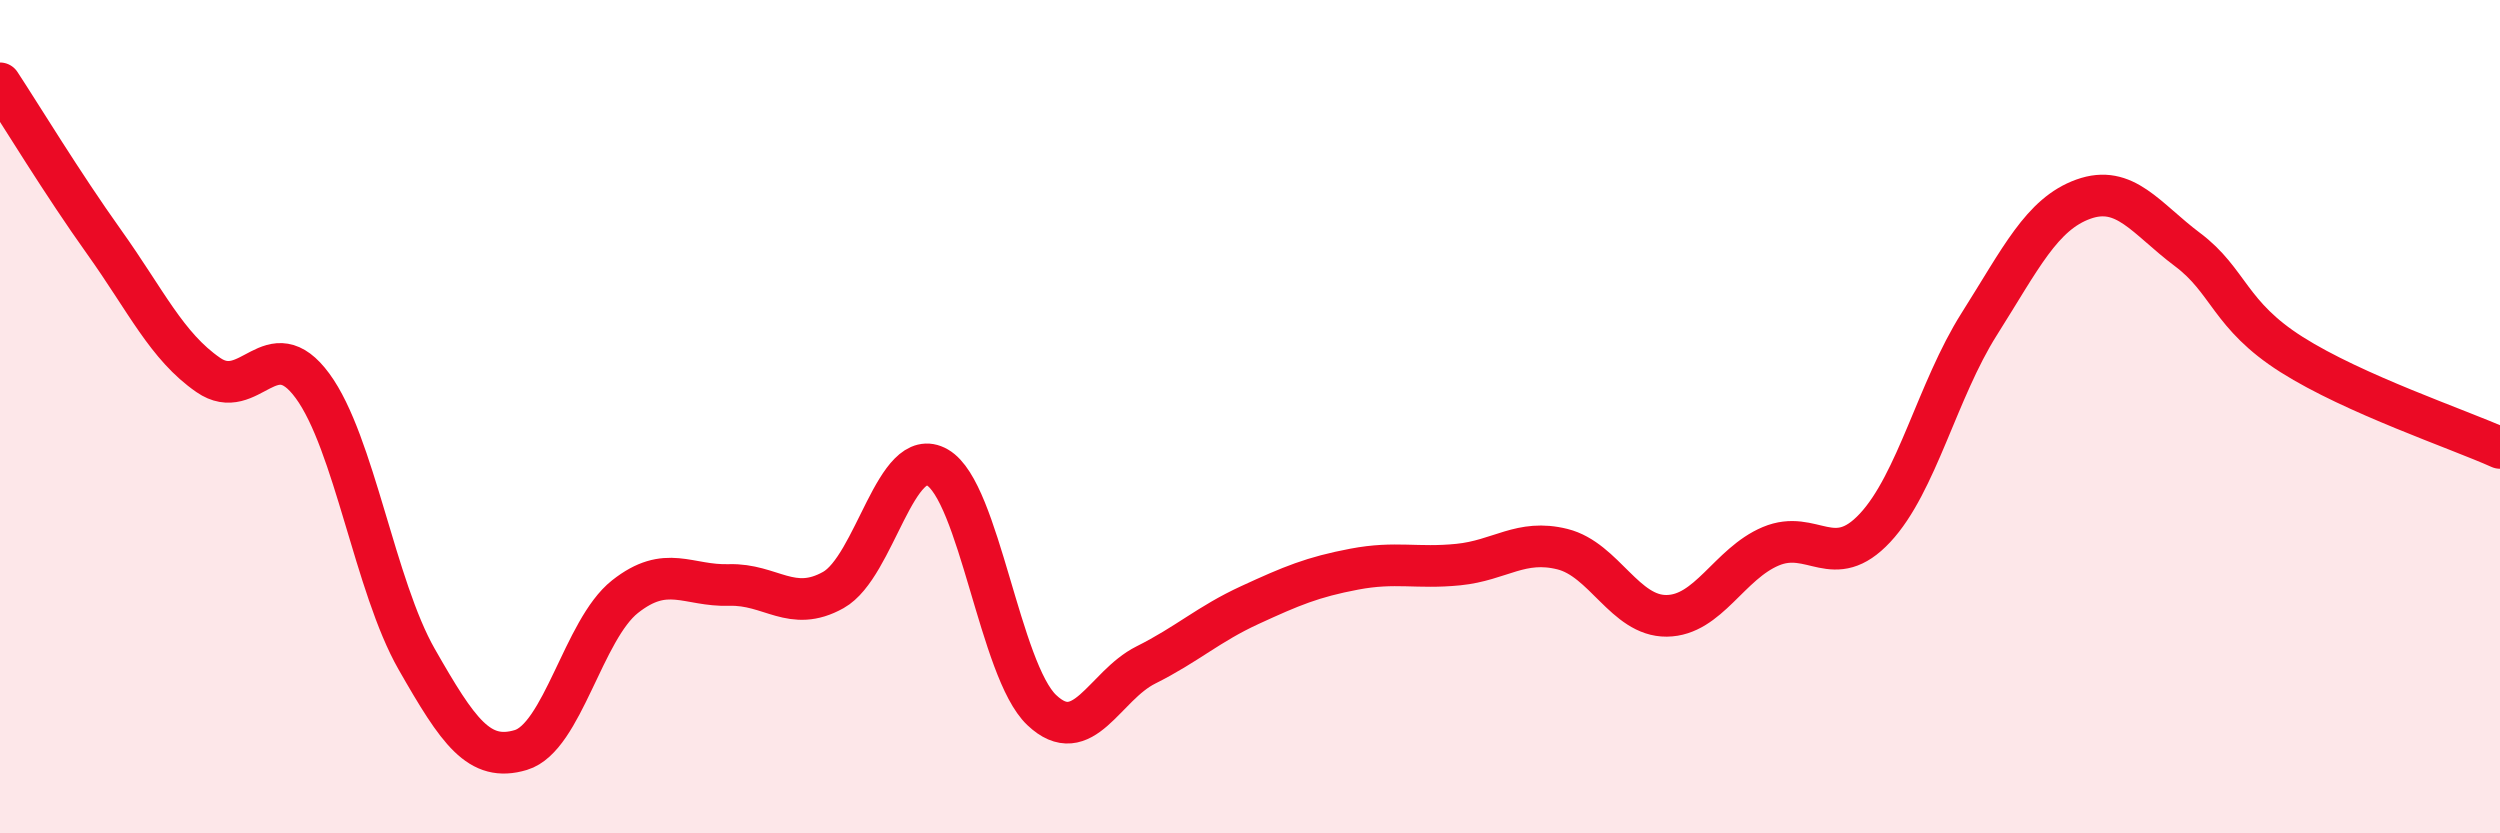
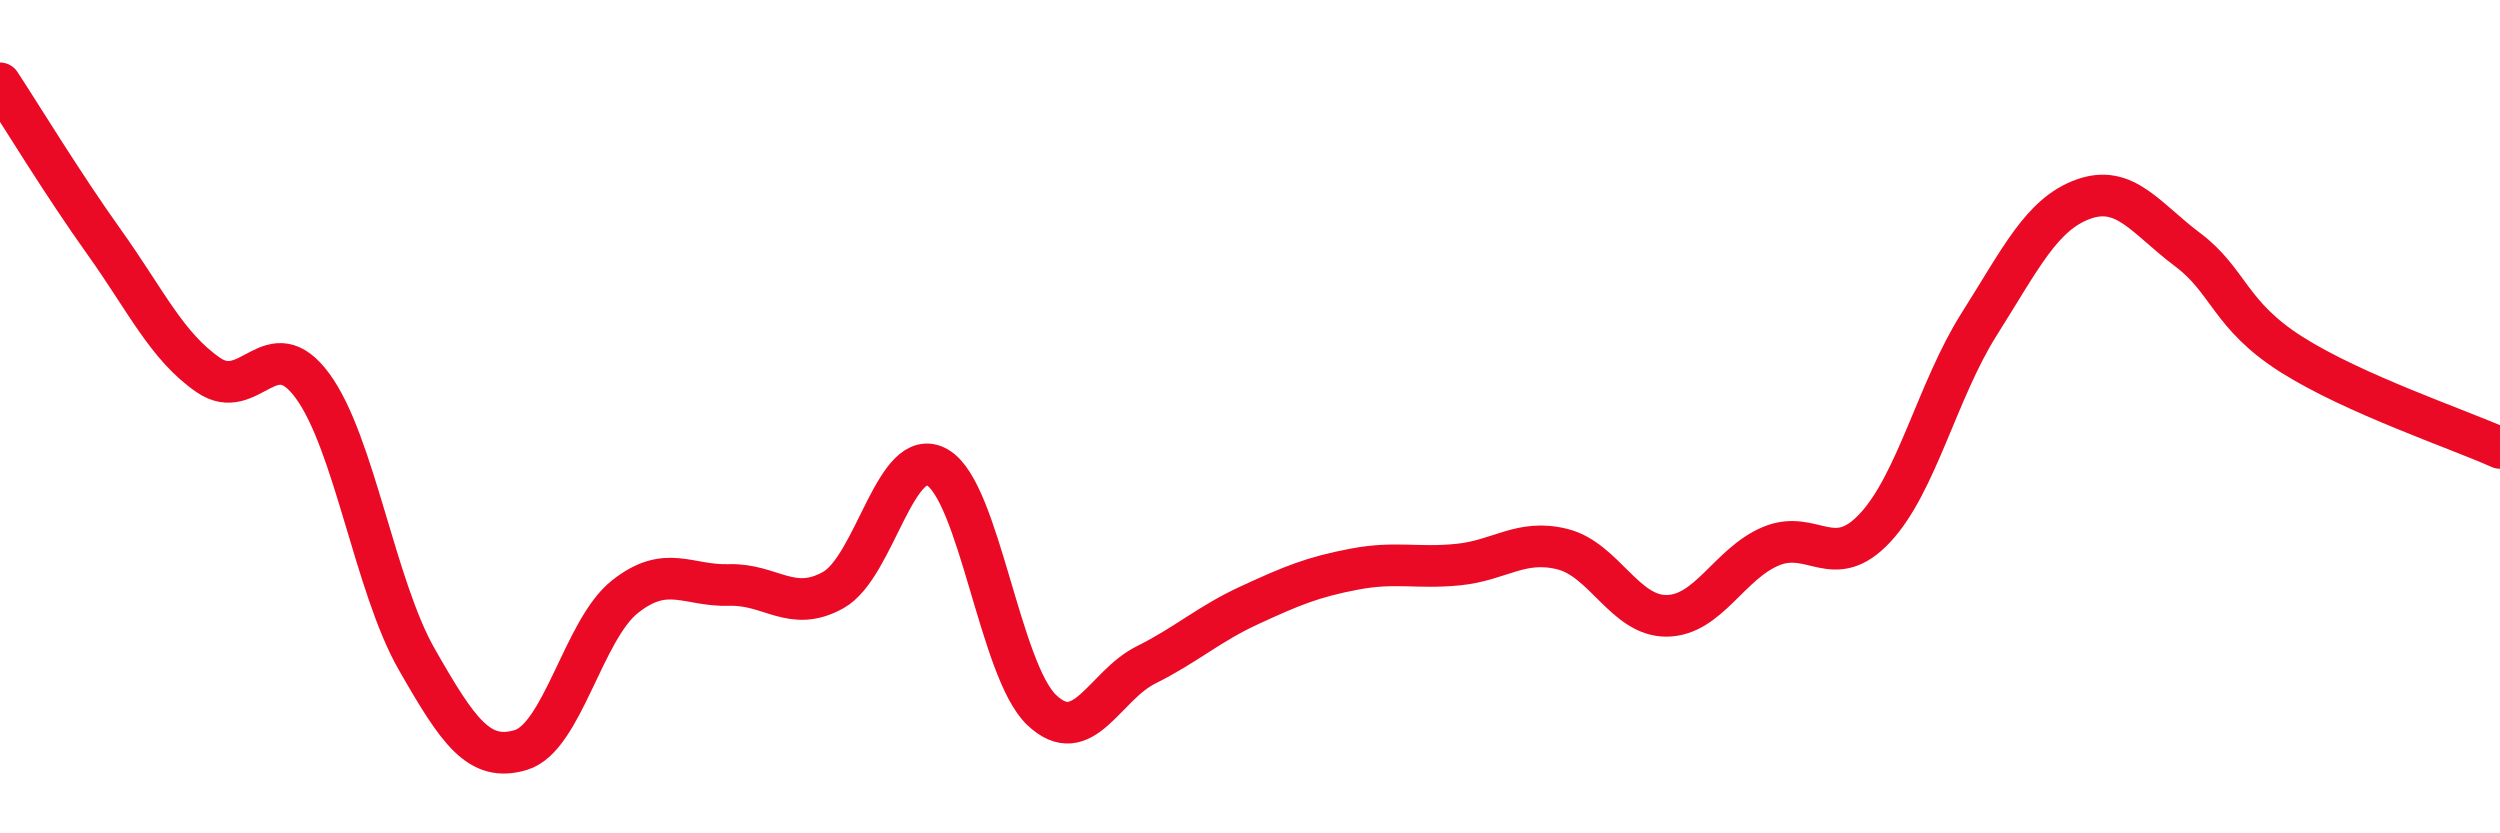
<svg xmlns="http://www.w3.org/2000/svg" width="60" height="20" viewBox="0 0 60 20">
-   <path d="M 0,2 C 0.5,2.76 1.5,4.41 2.5,5.81 C 3.5,7.21 4,8.31 5,9 C 6,9.69 6.5,7.9 7.5,9.26 C 8.5,10.62 9,14.07 10,15.82 C 11,17.57 11.5,18.3 12.5,18 C 13.5,17.7 14,15.11 15,14.32 C 16,13.53 16.5,14.07 17.5,14.04 C 18.5,14.01 19,14.72 20,14.16 C 21,13.6 21.5,10.64 22.5,11.22 C 23.5,11.8 24,16.09 25,17.04 C 26,17.99 26.5,16.46 27.5,15.96 C 28.5,15.46 29,14.98 30,14.52 C 31,14.06 31.5,13.85 32.5,13.66 C 33.5,13.47 34,13.65 35,13.55 C 36,13.45 36.5,12.93 37.5,13.18 C 38.5,13.43 39,14.79 40,14.78 C 41,14.77 41.5,13.53 42.5,13.11 C 43.5,12.69 44,13.74 45,12.67 C 46,11.6 46.5,9.36 47.5,7.78 C 48.5,6.2 49,5.14 50,4.78 C 51,4.42 51.5,5.24 52.5,5.99 C 53.5,6.74 53.5,7.56 55,8.51 C 56.5,9.46 59,10.3 60,10.75L60 20L0 20Z" fill="#EB0A25" opacity="0.1" stroke-linecap="round" stroke-linejoin="round" />
  <path d="M 0,2 C 0.5,2.76 1.5,4.41 2.5,5.81 C 3.5,7.21 4,8.31 5,9 C 6,9.69 6.5,7.9 7.5,9.26 C 8.5,10.62 9,14.07 10,15.82 C 11,17.57 11.5,18.3 12.5,18 C 13.5,17.7 14,15.11 15,14.32 C 16,13.53 16.5,14.07 17.5,14.04 C 18.5,14.01 19,14.72 20,14.16 C 21,13.6 21.5,10.64 22.5,11.22 C 23.5,11.8 24,16.09 25,17.04 C 26,17.99 26.5,16.46 27.5,15.96 C 28.5,15.46 29,14.98 30,14.52 C 31,14.06 31.5,13.85 32.5,13.66 C 33.5,13.47 34,13.65 35,13.55 C 36,13.45 36.5,12.93 37.5,13.18 C 38.5,13.43 39,14.79 40,14.78 C 41,14.77 41.5,13.53 42.5,13.11 C 43.5,12.69 44,13.74 45,12.67 C 46,11.6 46.5,9.36 47.5,7.78 C 48.5,6.2 49,5.14 50,4.78 C 51,4.42 51.5,5.24 52.5,5.99 C 53.5,6.74 53.5,7.56 55,8.51 C 56.5,9.46 59,10.3 60,10.75" stroke="#EB0A25" stroke-width="1" fill="none" stroke-linecap="round" stroke-linejoin="round" />
</svg>